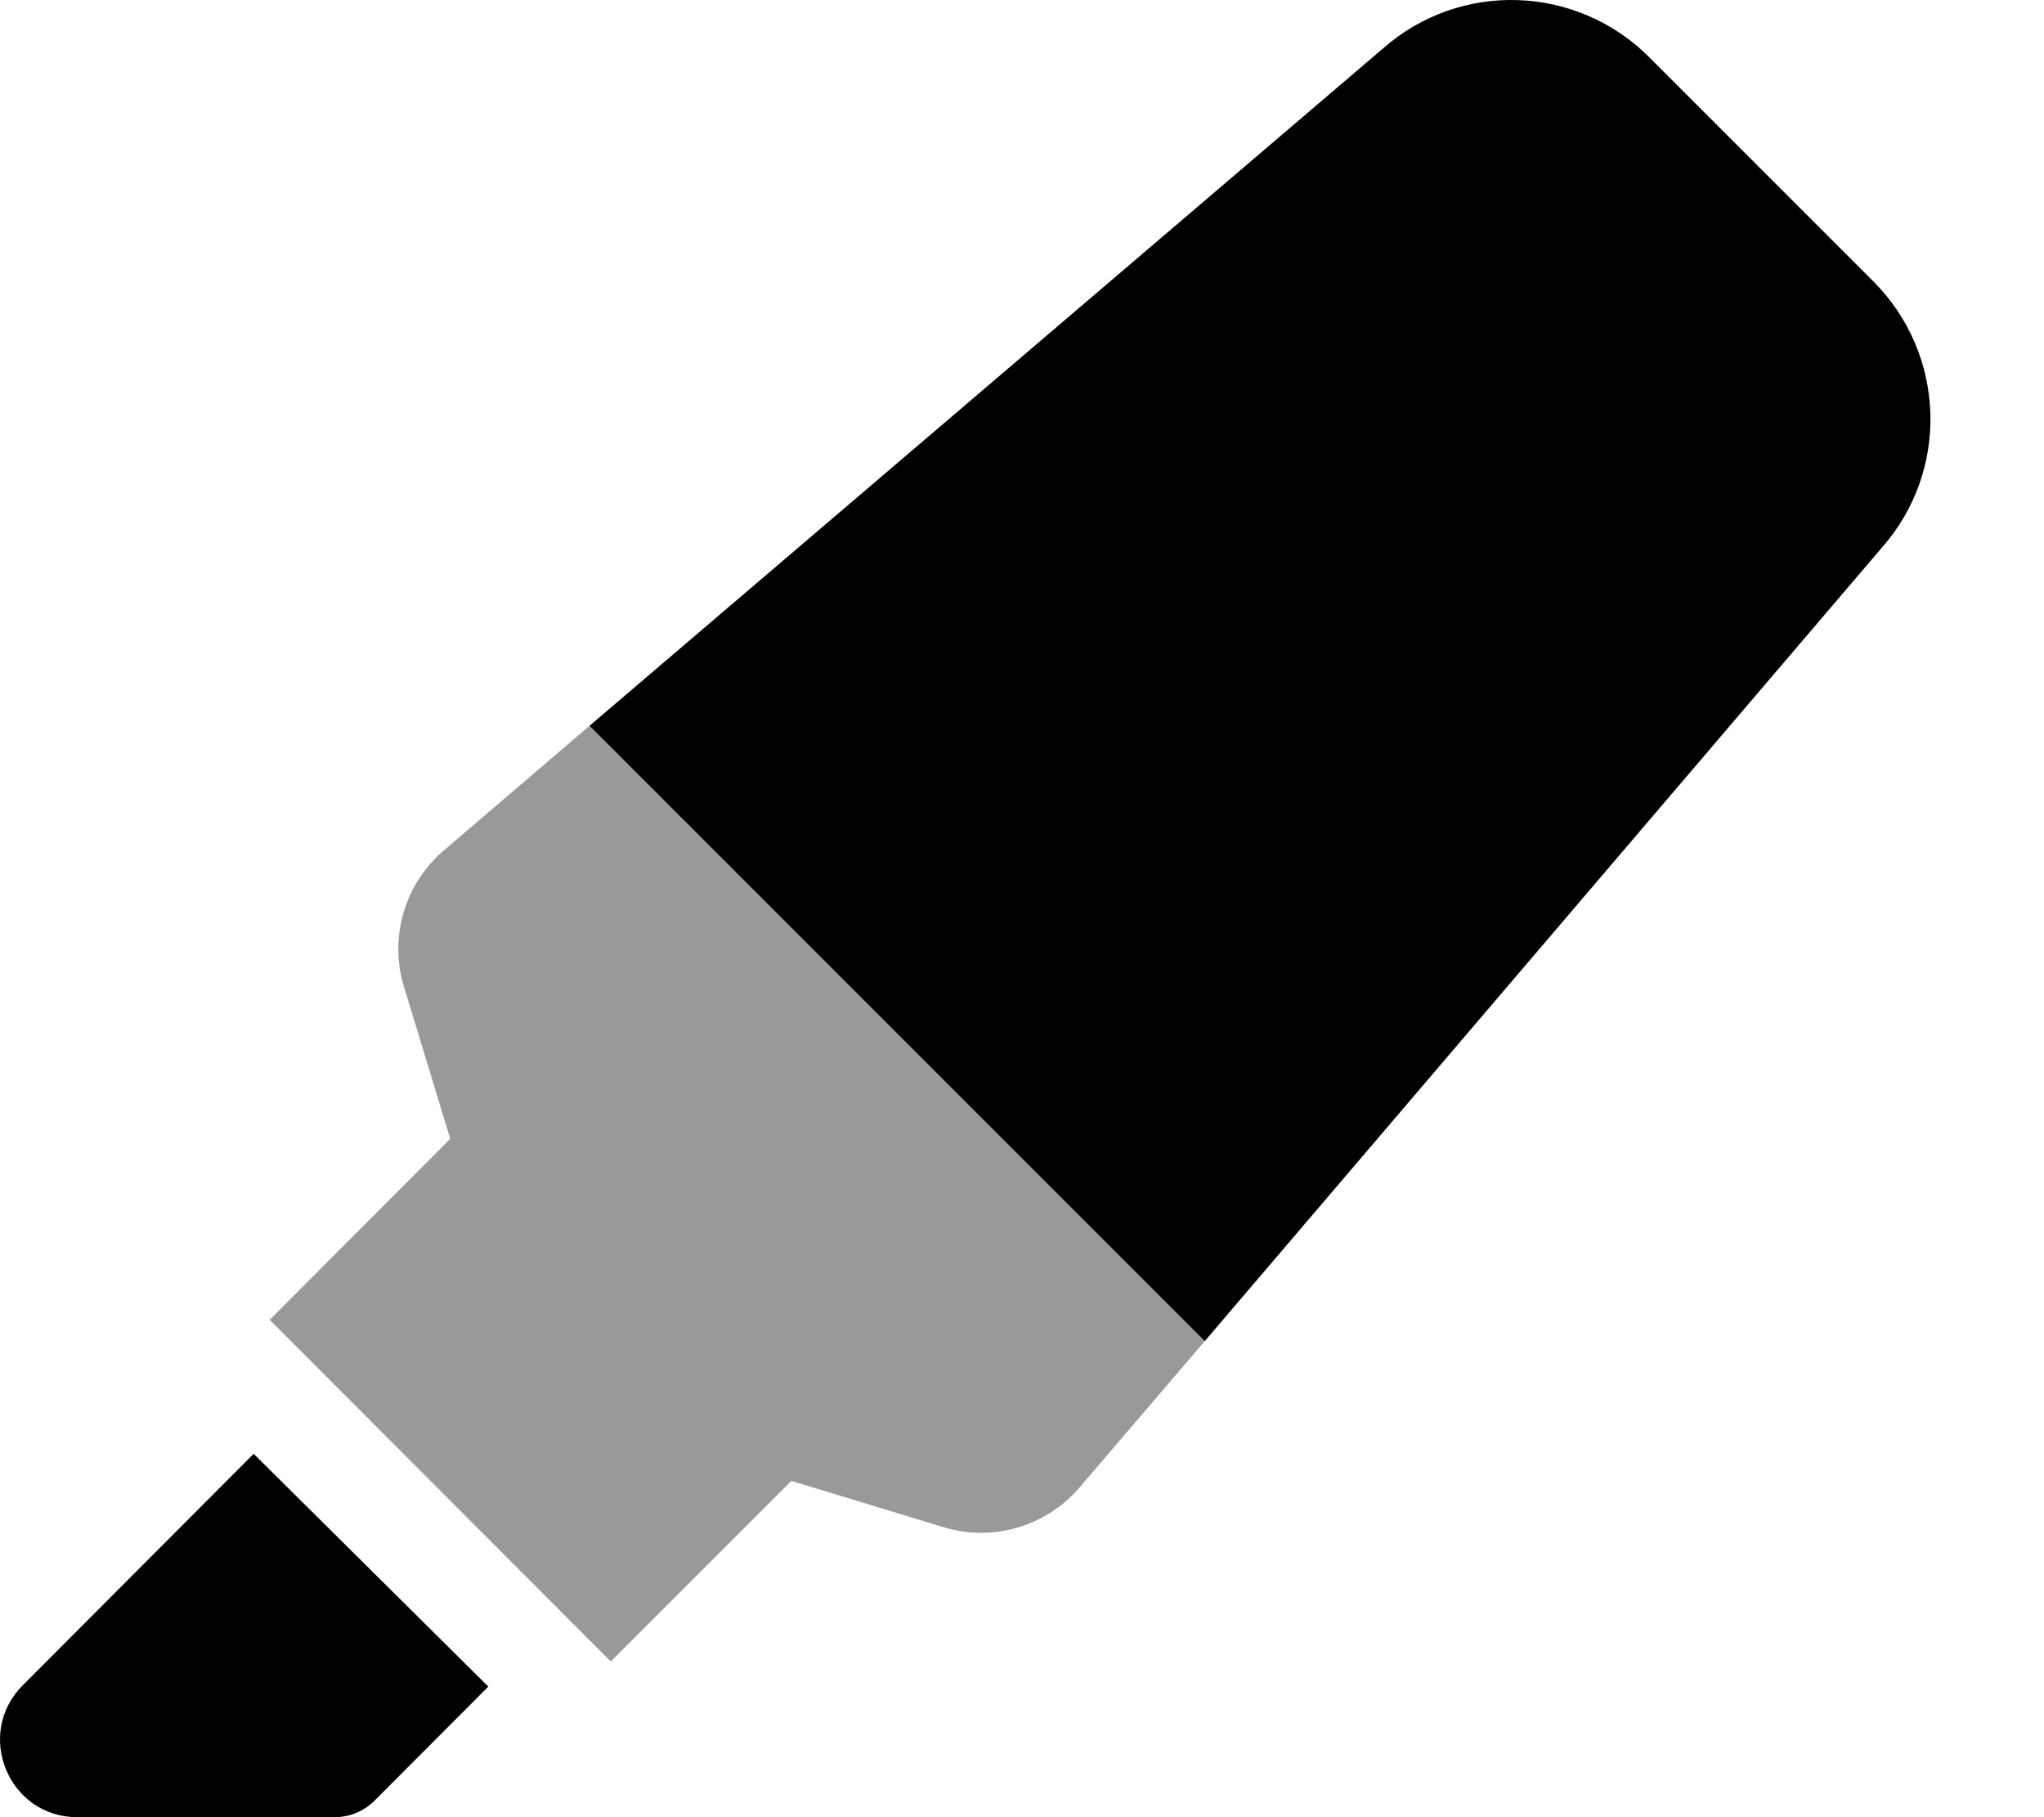
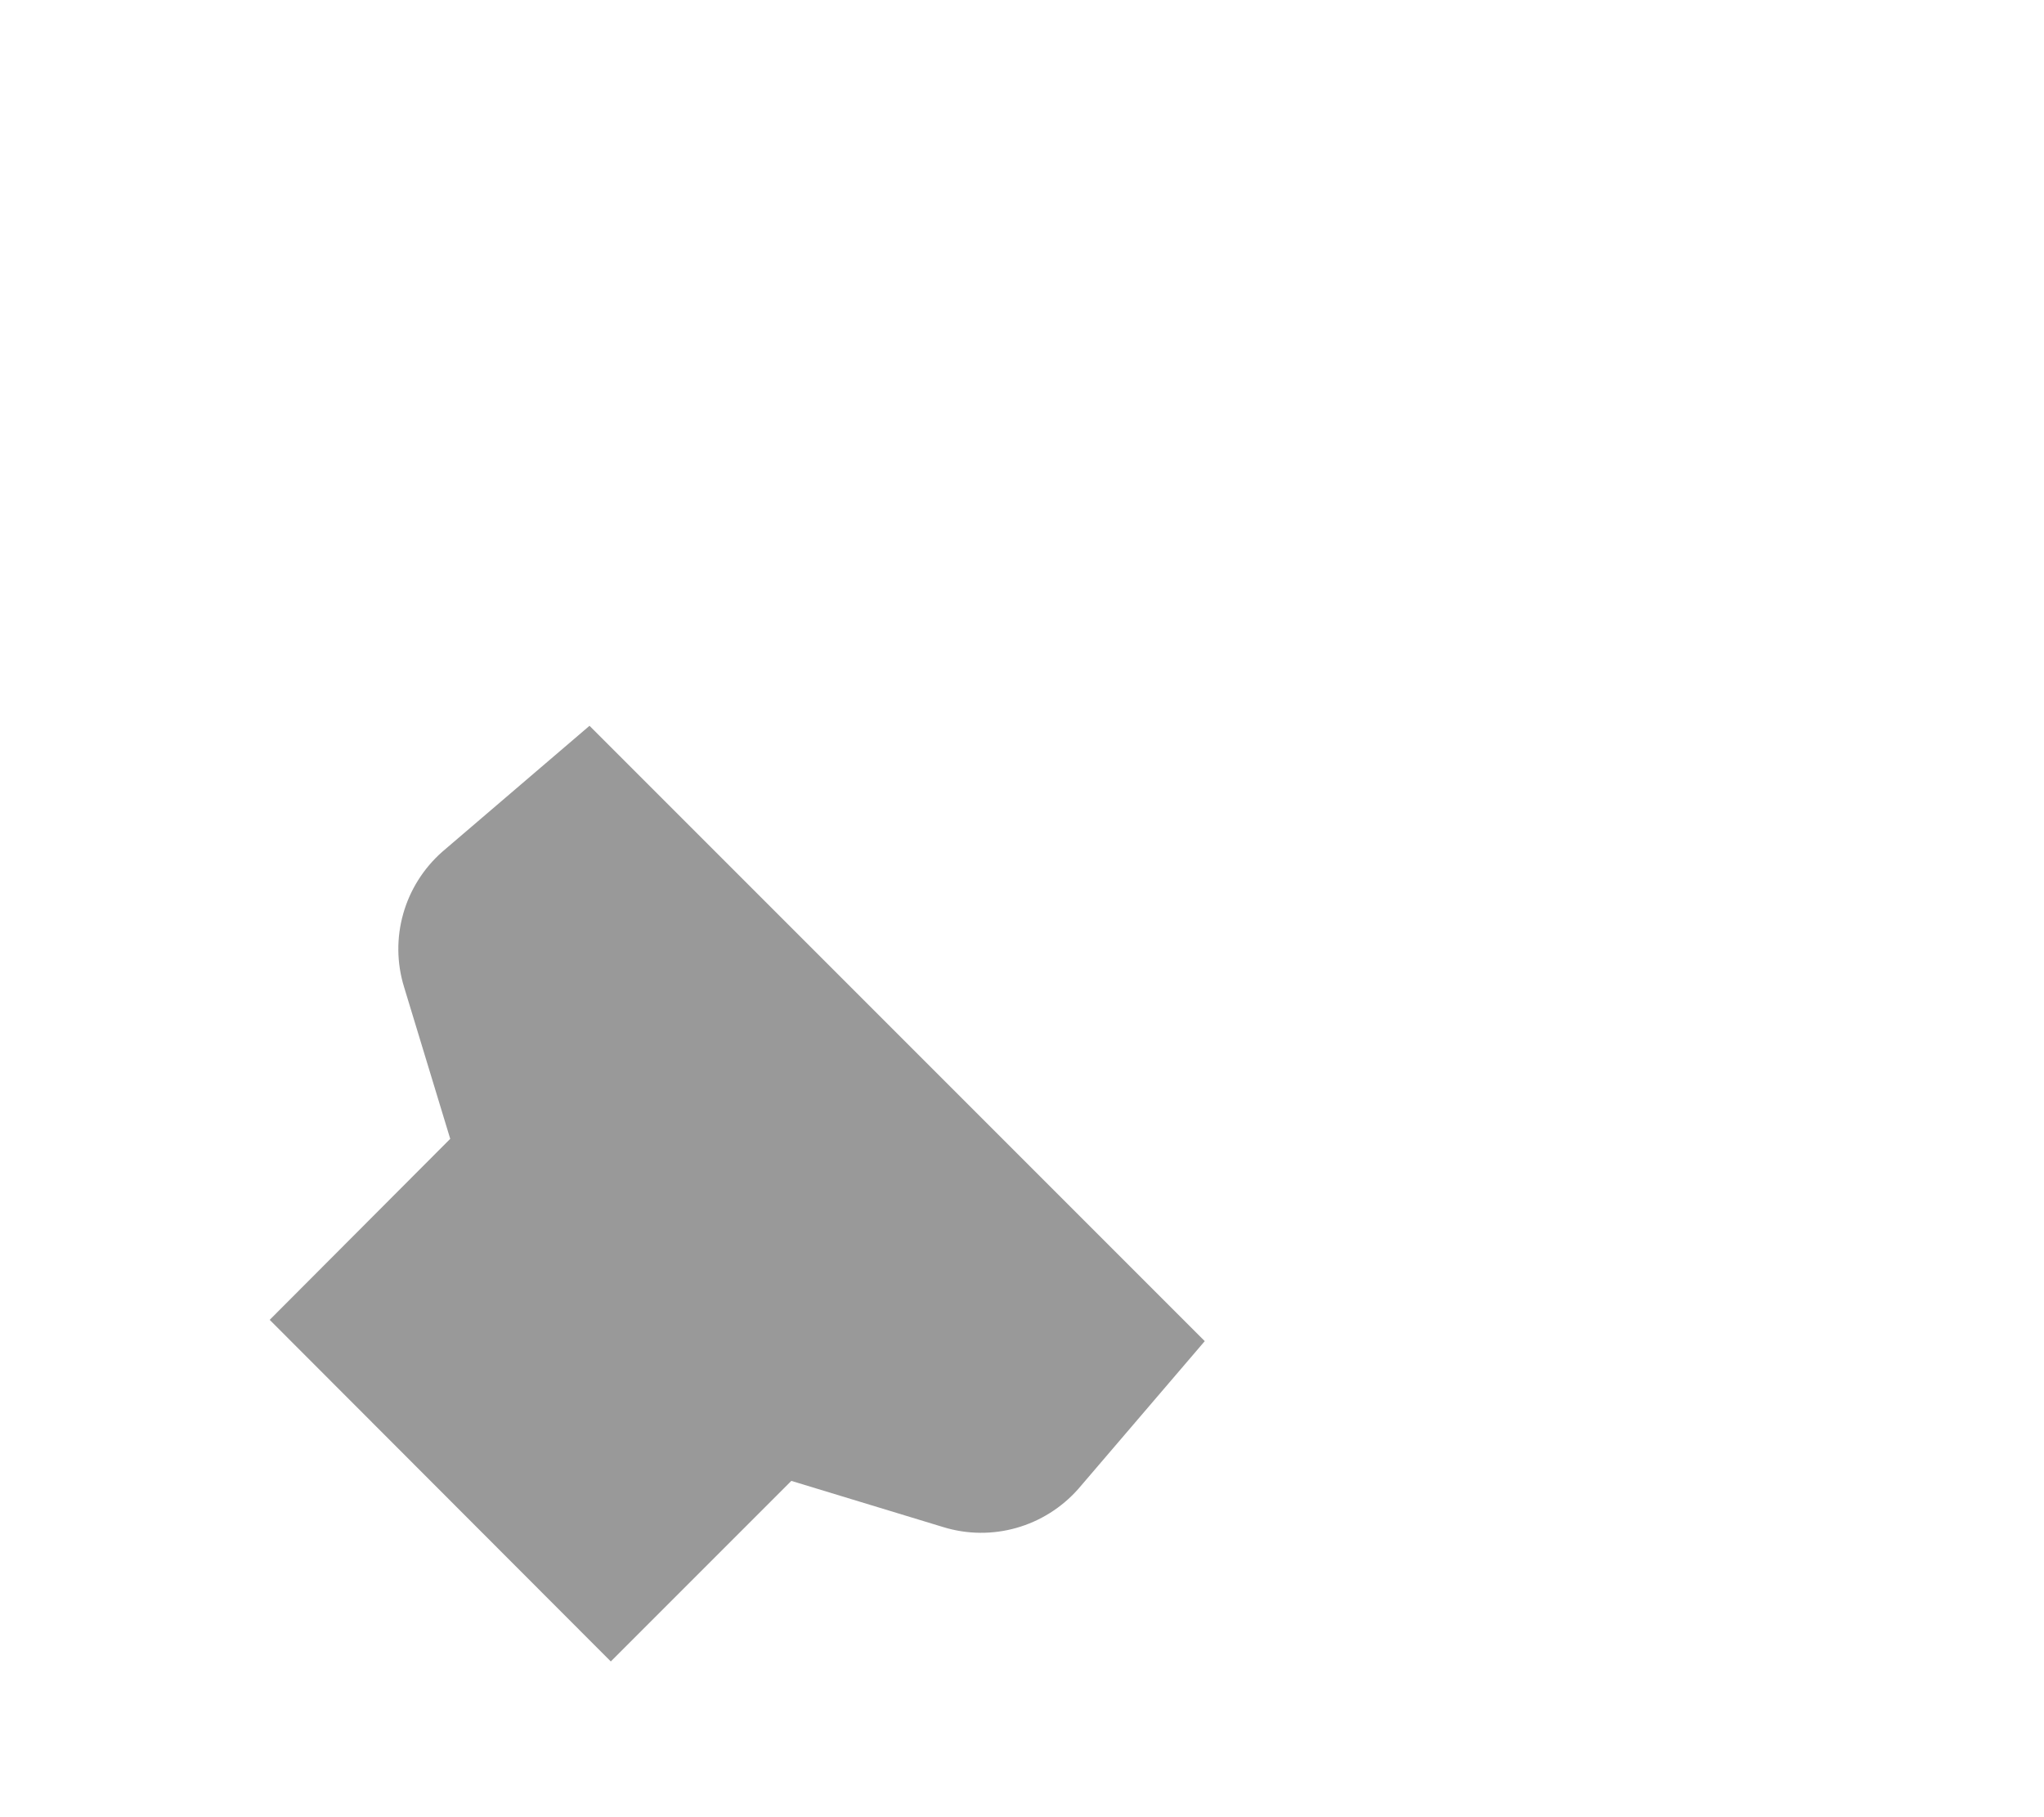
<svg xmlns="http://www.w3.org/2000/svg" viewBox="0 0 576 512">
  <defs>
    <style>.fa-secondary{opacity:.4}</style>
  </defs>
  <path d="M124.625 239.998C113.875 249.498 109.625 264.373 113.875 278.123L126.875 320.873L76 371.873L172.125 468.124L223.001 417.248L265.751 430.248C279.501 434.498 294.376 430.248 303.876 419.498L339.501 377.873L166.125 204.497L124.625 239.998Z" class="fa-secondary" />
-   <path d="M527.877 79.246L464.752 16.121C444.252 -4.379 411.377 -5.504 389.627 13.746L166.125 204.496L339.502 377.873L530.252 154.371C549.502 132.621 548.377 99.746 527.877 79.246ZM71.482 409.617L6.404 474.848C-7.276 488.557 2.412 512 21.756 512H94.295C98.527 512 102.588 510.314 105.582 507.312L137.609 475.211L71.482 409.617Z" class="fa-primary" />
</svg>